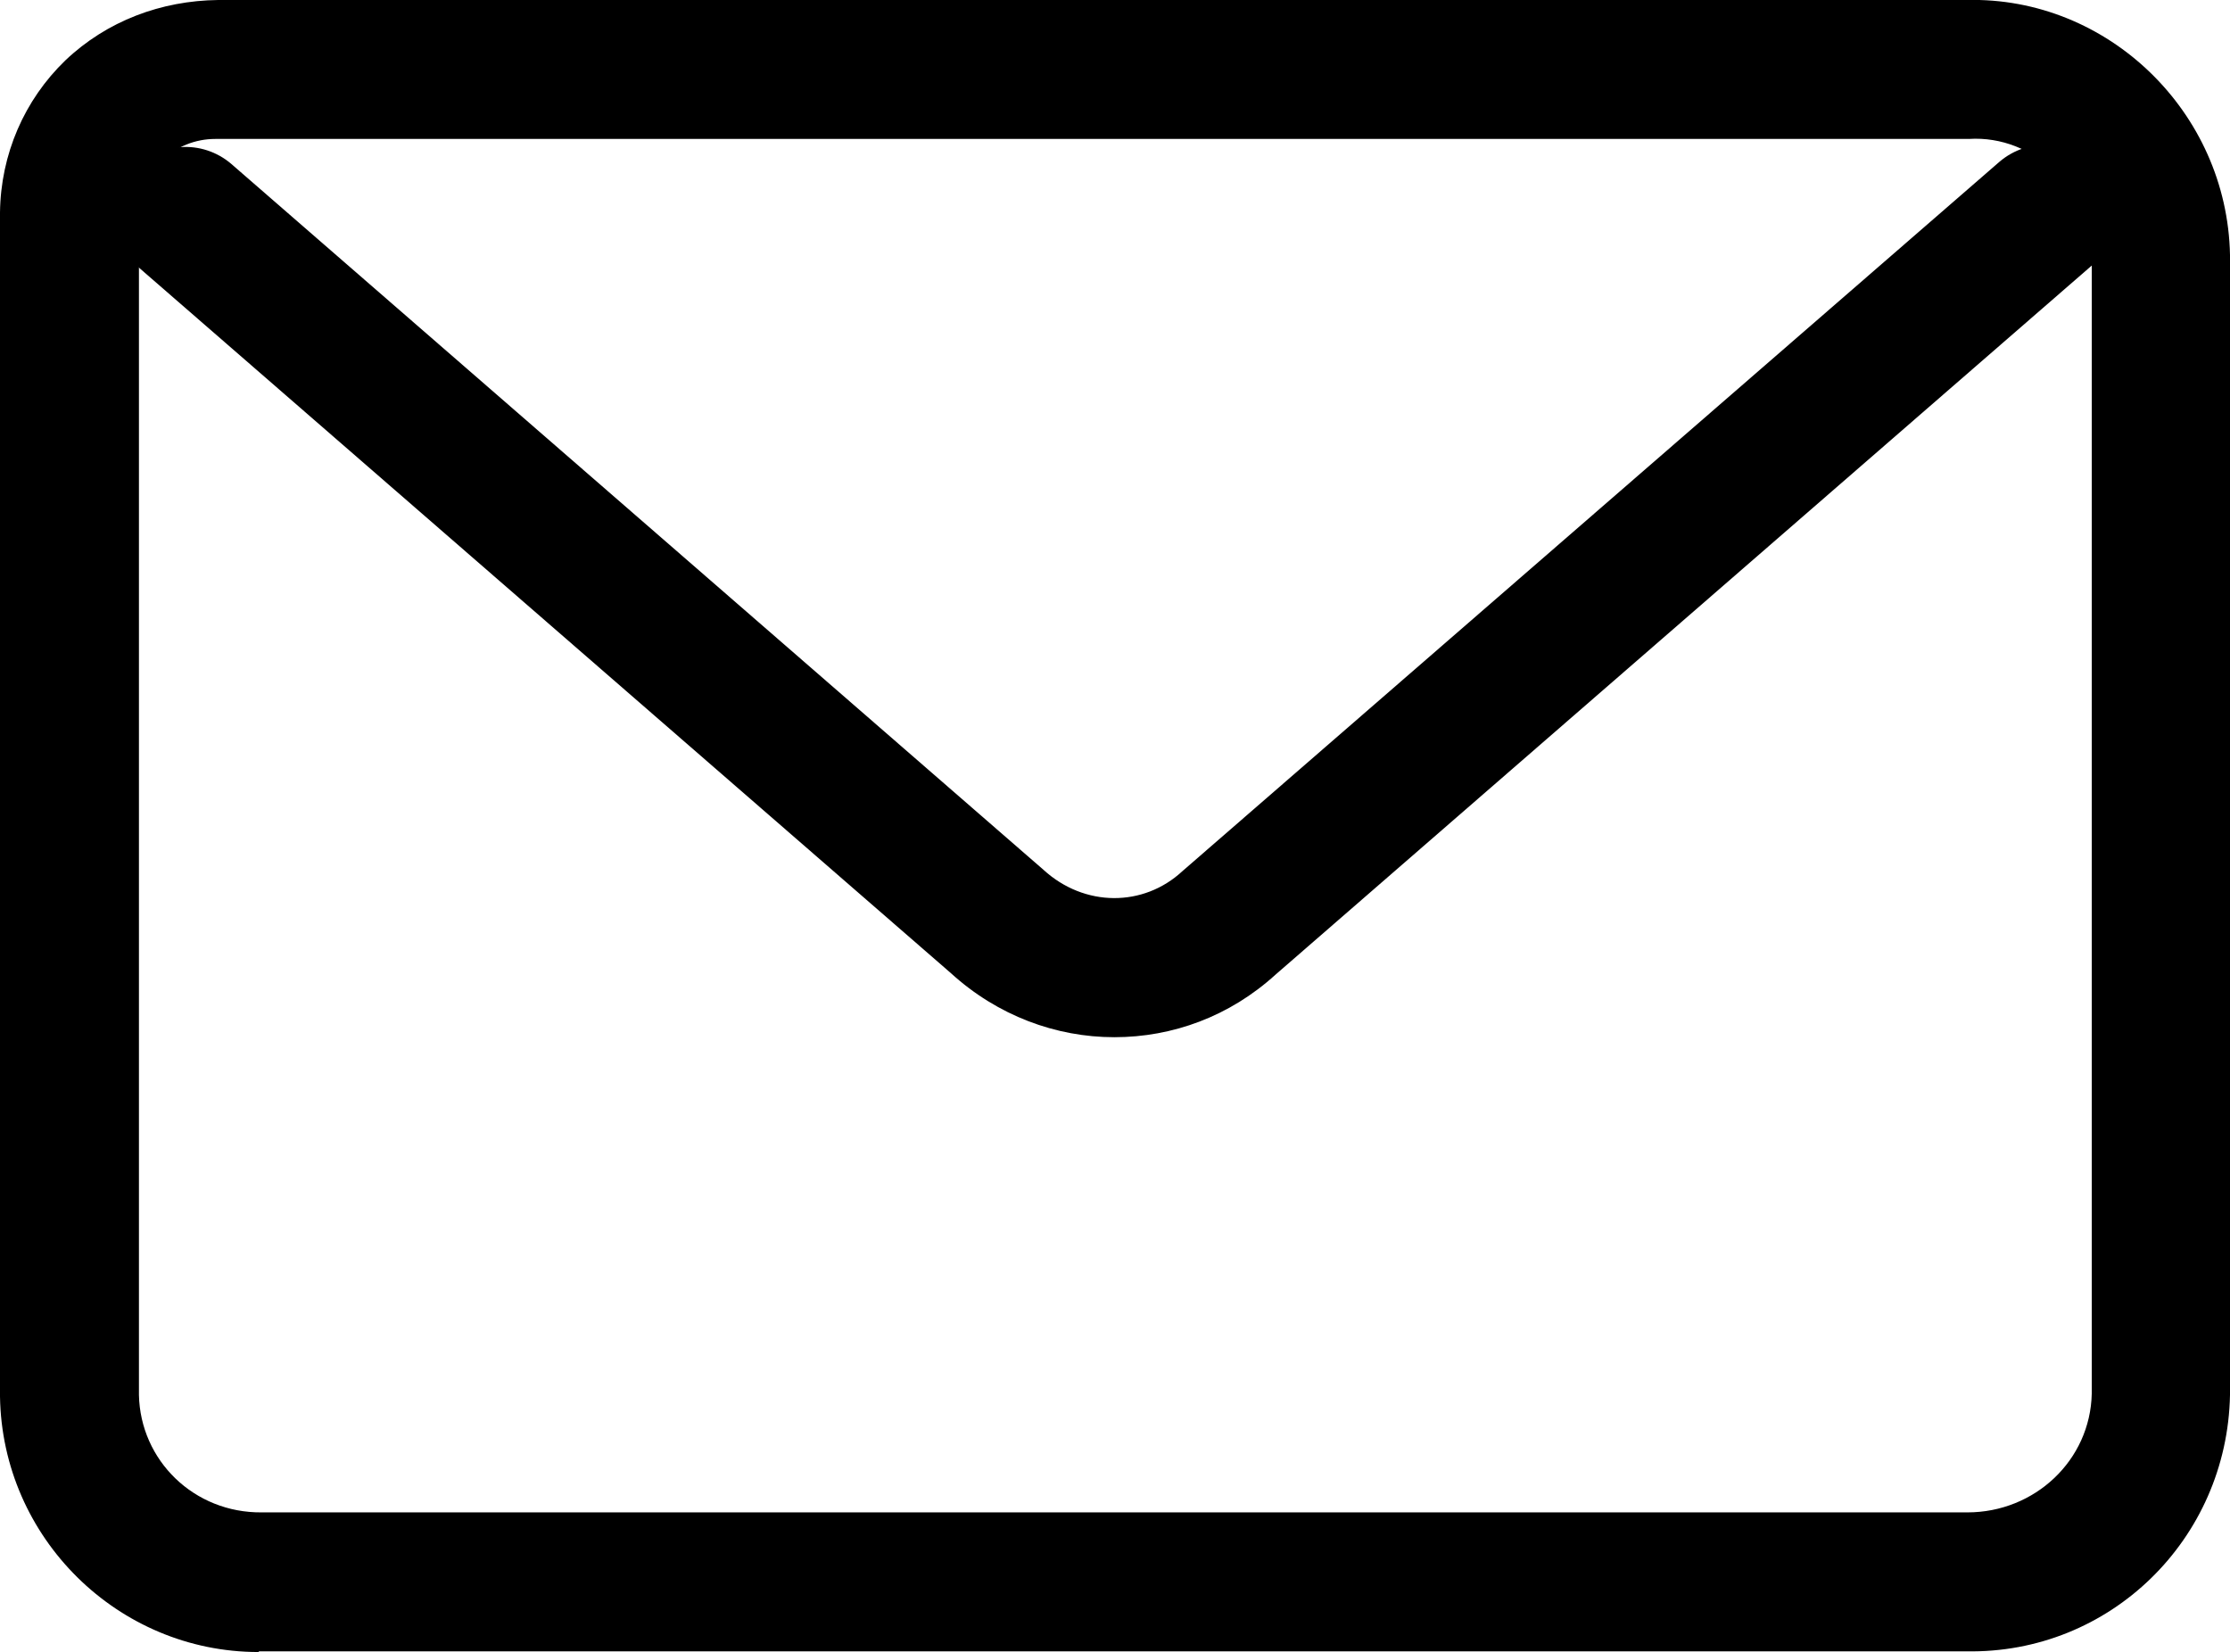
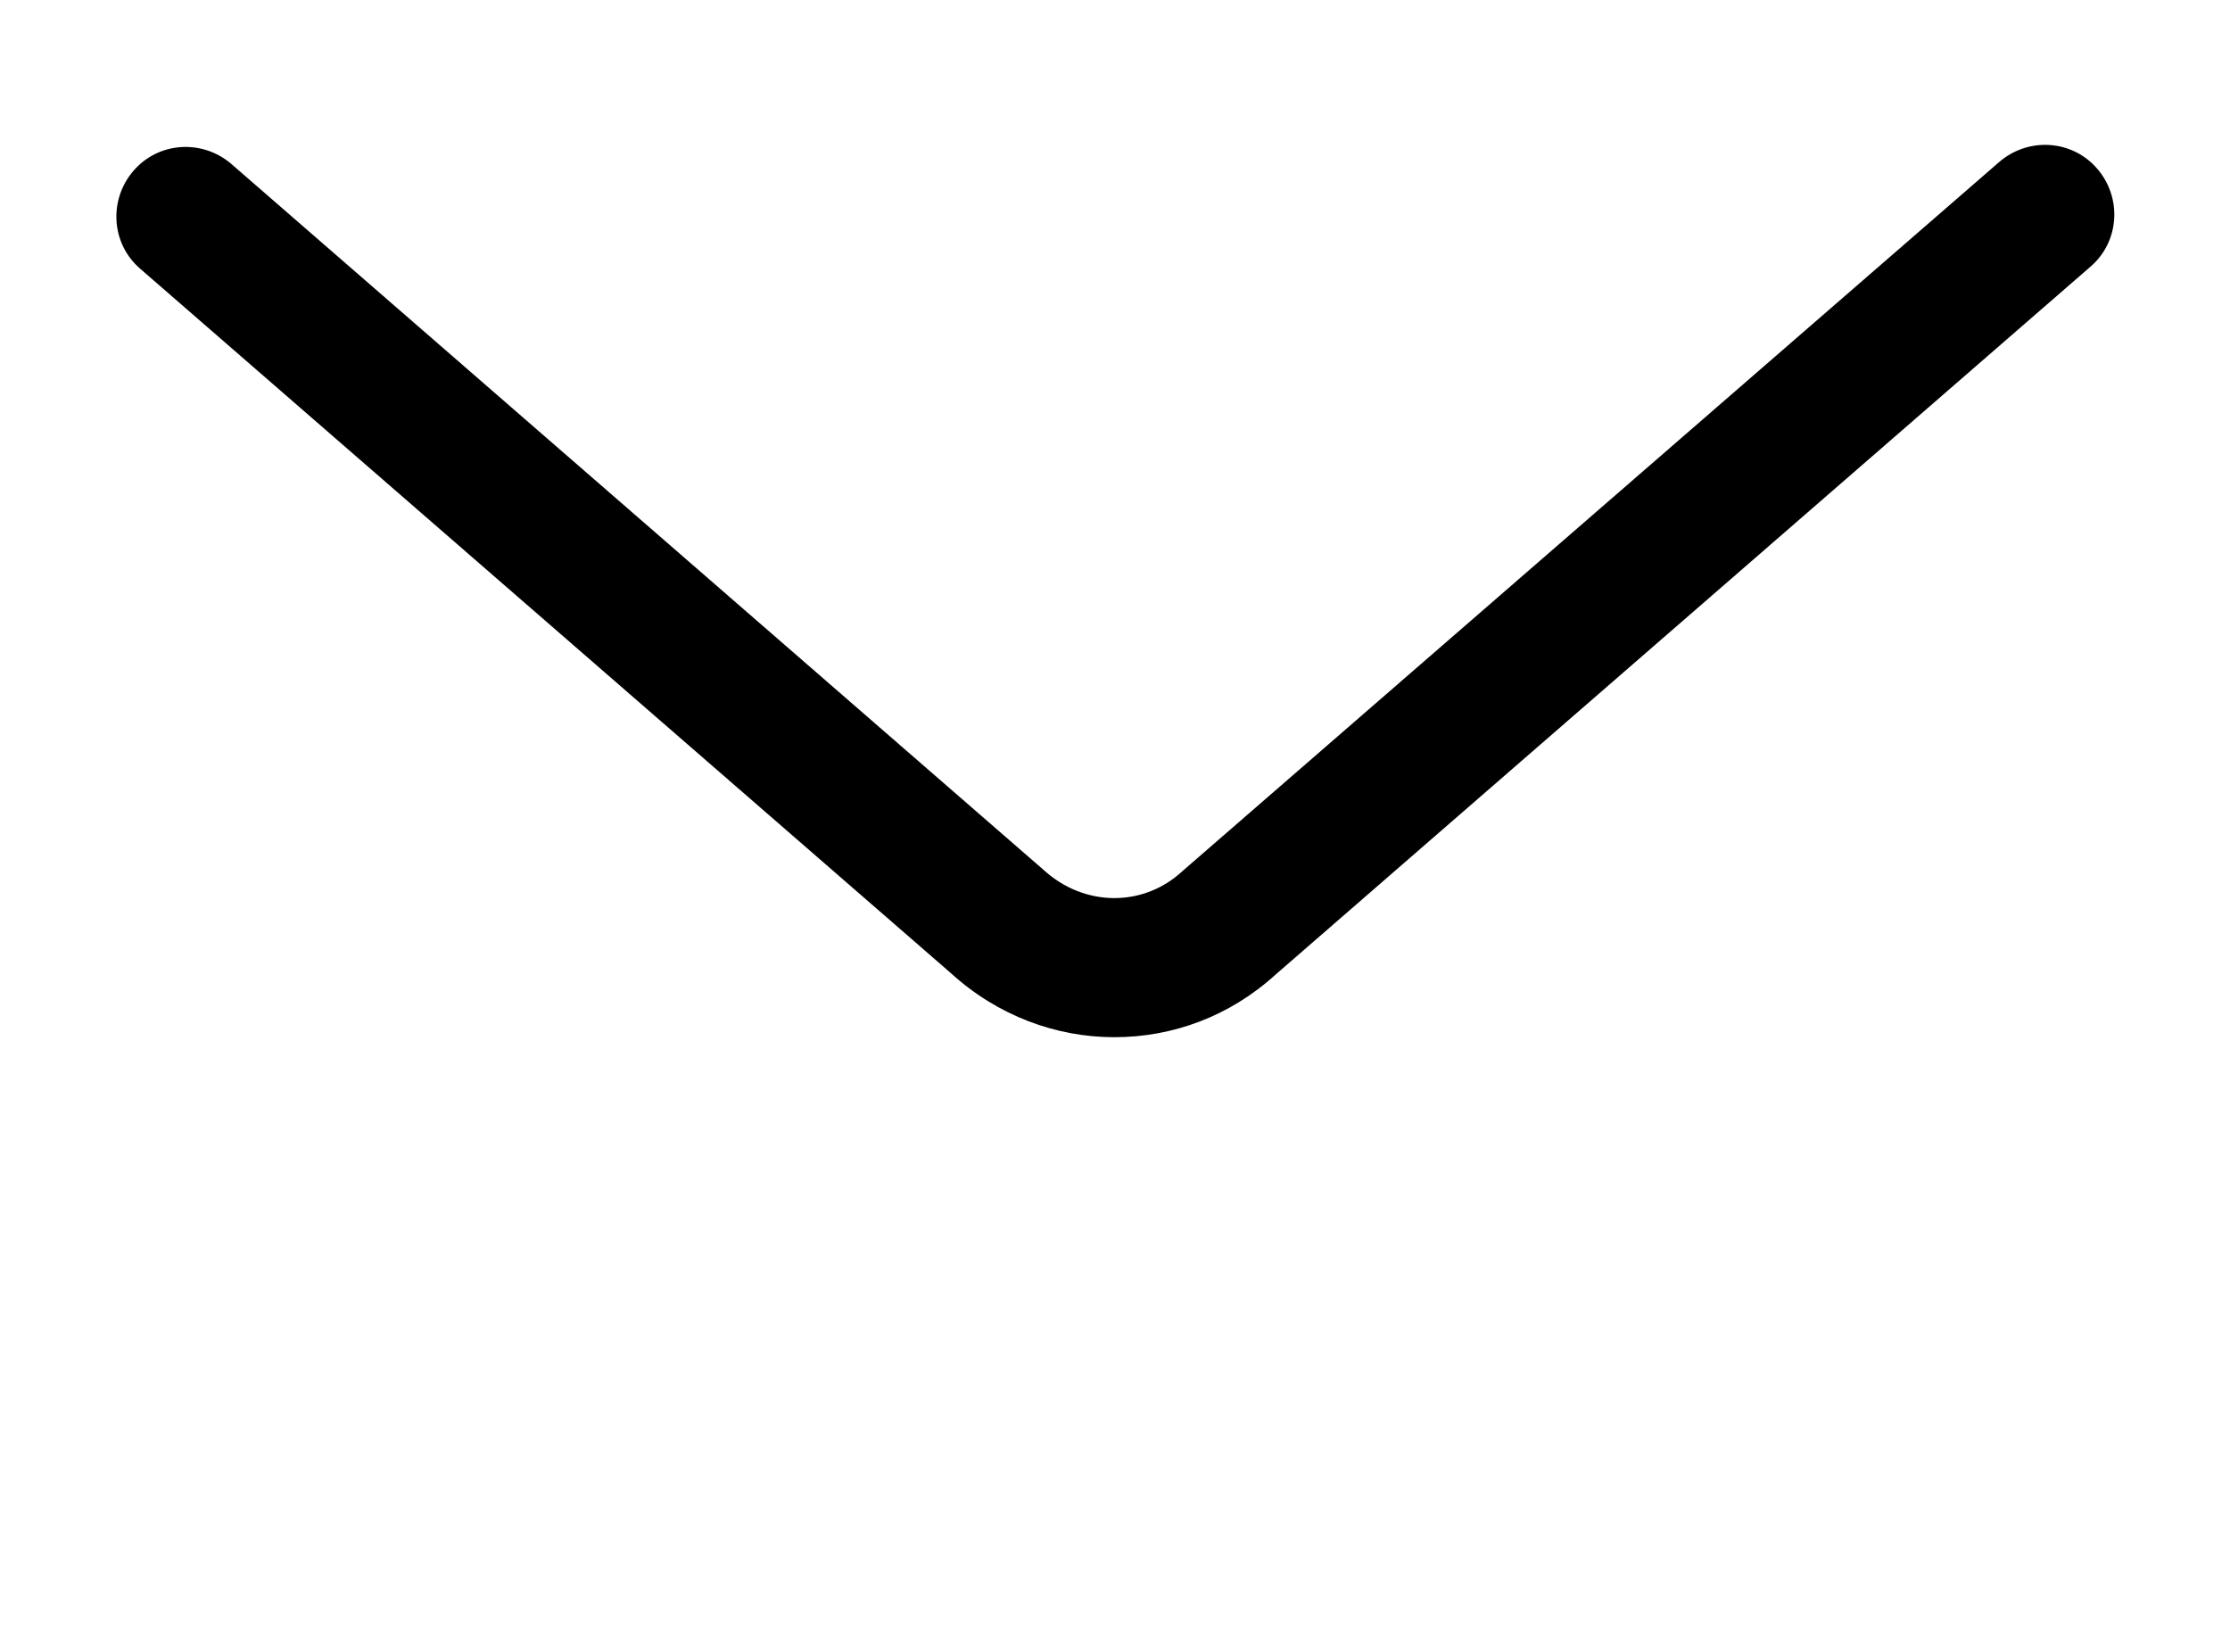
<svg xmlns="http://www.w3.org/2000/svg" id="Ebene_1" data-name="Ebene 1" viewBox="0 0 32.1 23.78">
  <g id="Gruppe_12204" data-name="Gruppe 12204">
    <g id="Gruppe_12206" data-name="Gruppe 12206">
-       <path d="M3.72,23.78c-2.02,0-3.69-1.64-3.72-3.68V3.06c.01-.84.35-1.62.94-2.19C1.54.3,2.32.01,3.14,0h25.17c2.03-.05,3.75,1.61,3.79,3.67v16.41c-.04,2.08-1.73,3.73-3.8,3.69H3.79s-.04,0-.06,0ZM3.1,2c-.29,0-.56.11-.77.31-.21.2-.33.48-.33.77v17c.02.94.79,1.7,1.77,1.69h24.55c.97,0,1.77-.75,1.79-1.71V3.69c-.02-.94-.82-1.75-1.77-1.69H3.14s-.03,0-.04,0Z" />
      <path d="M16.04,14.93c-.84,0-1.68-.31-2.35-.92L2.02,3.87c-.42-.36-.46-.99-.1-1.41.36-.42.99-.46,1.41-.1l11.69,10.16c.59.54,1.44.54,2,.02L28.78,2.33c.42-.36,1.05-.32,1.41.1.36.42.32,1.05-.1,1.41l-11.73,10.19c-.66.6-1.48.9-2.32.9Z" />
    </g>
  </g>
</svg>